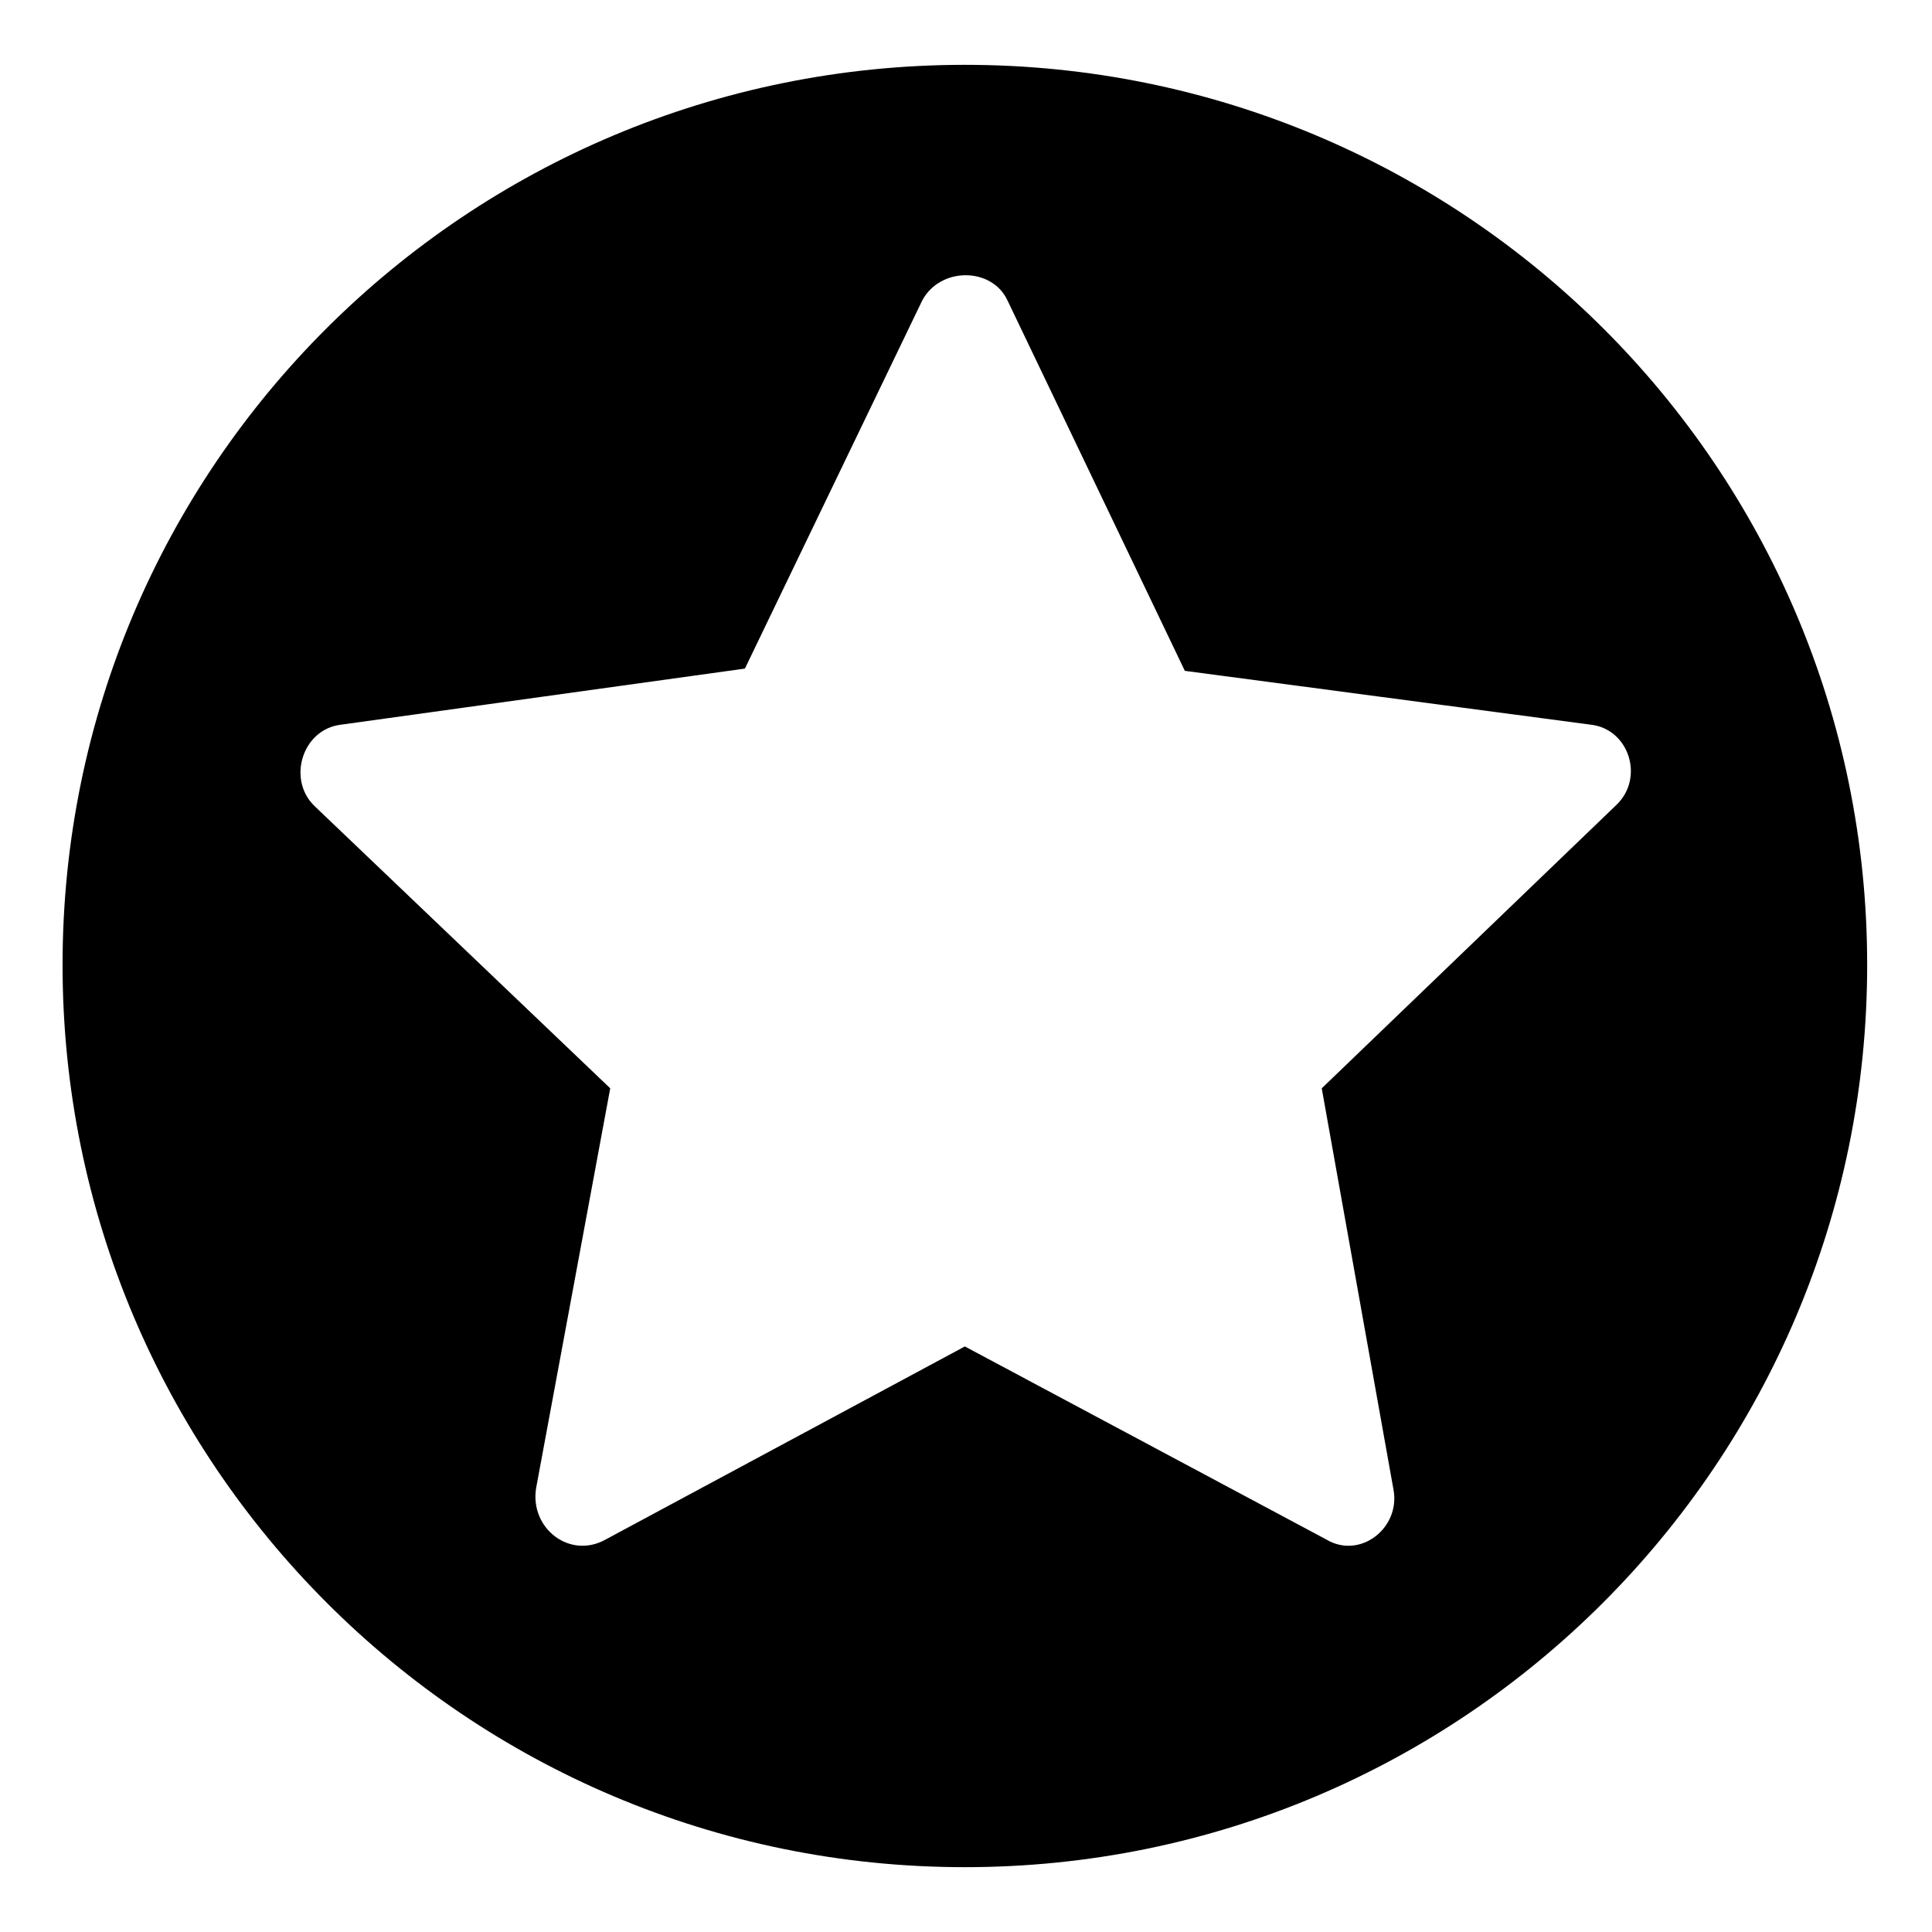
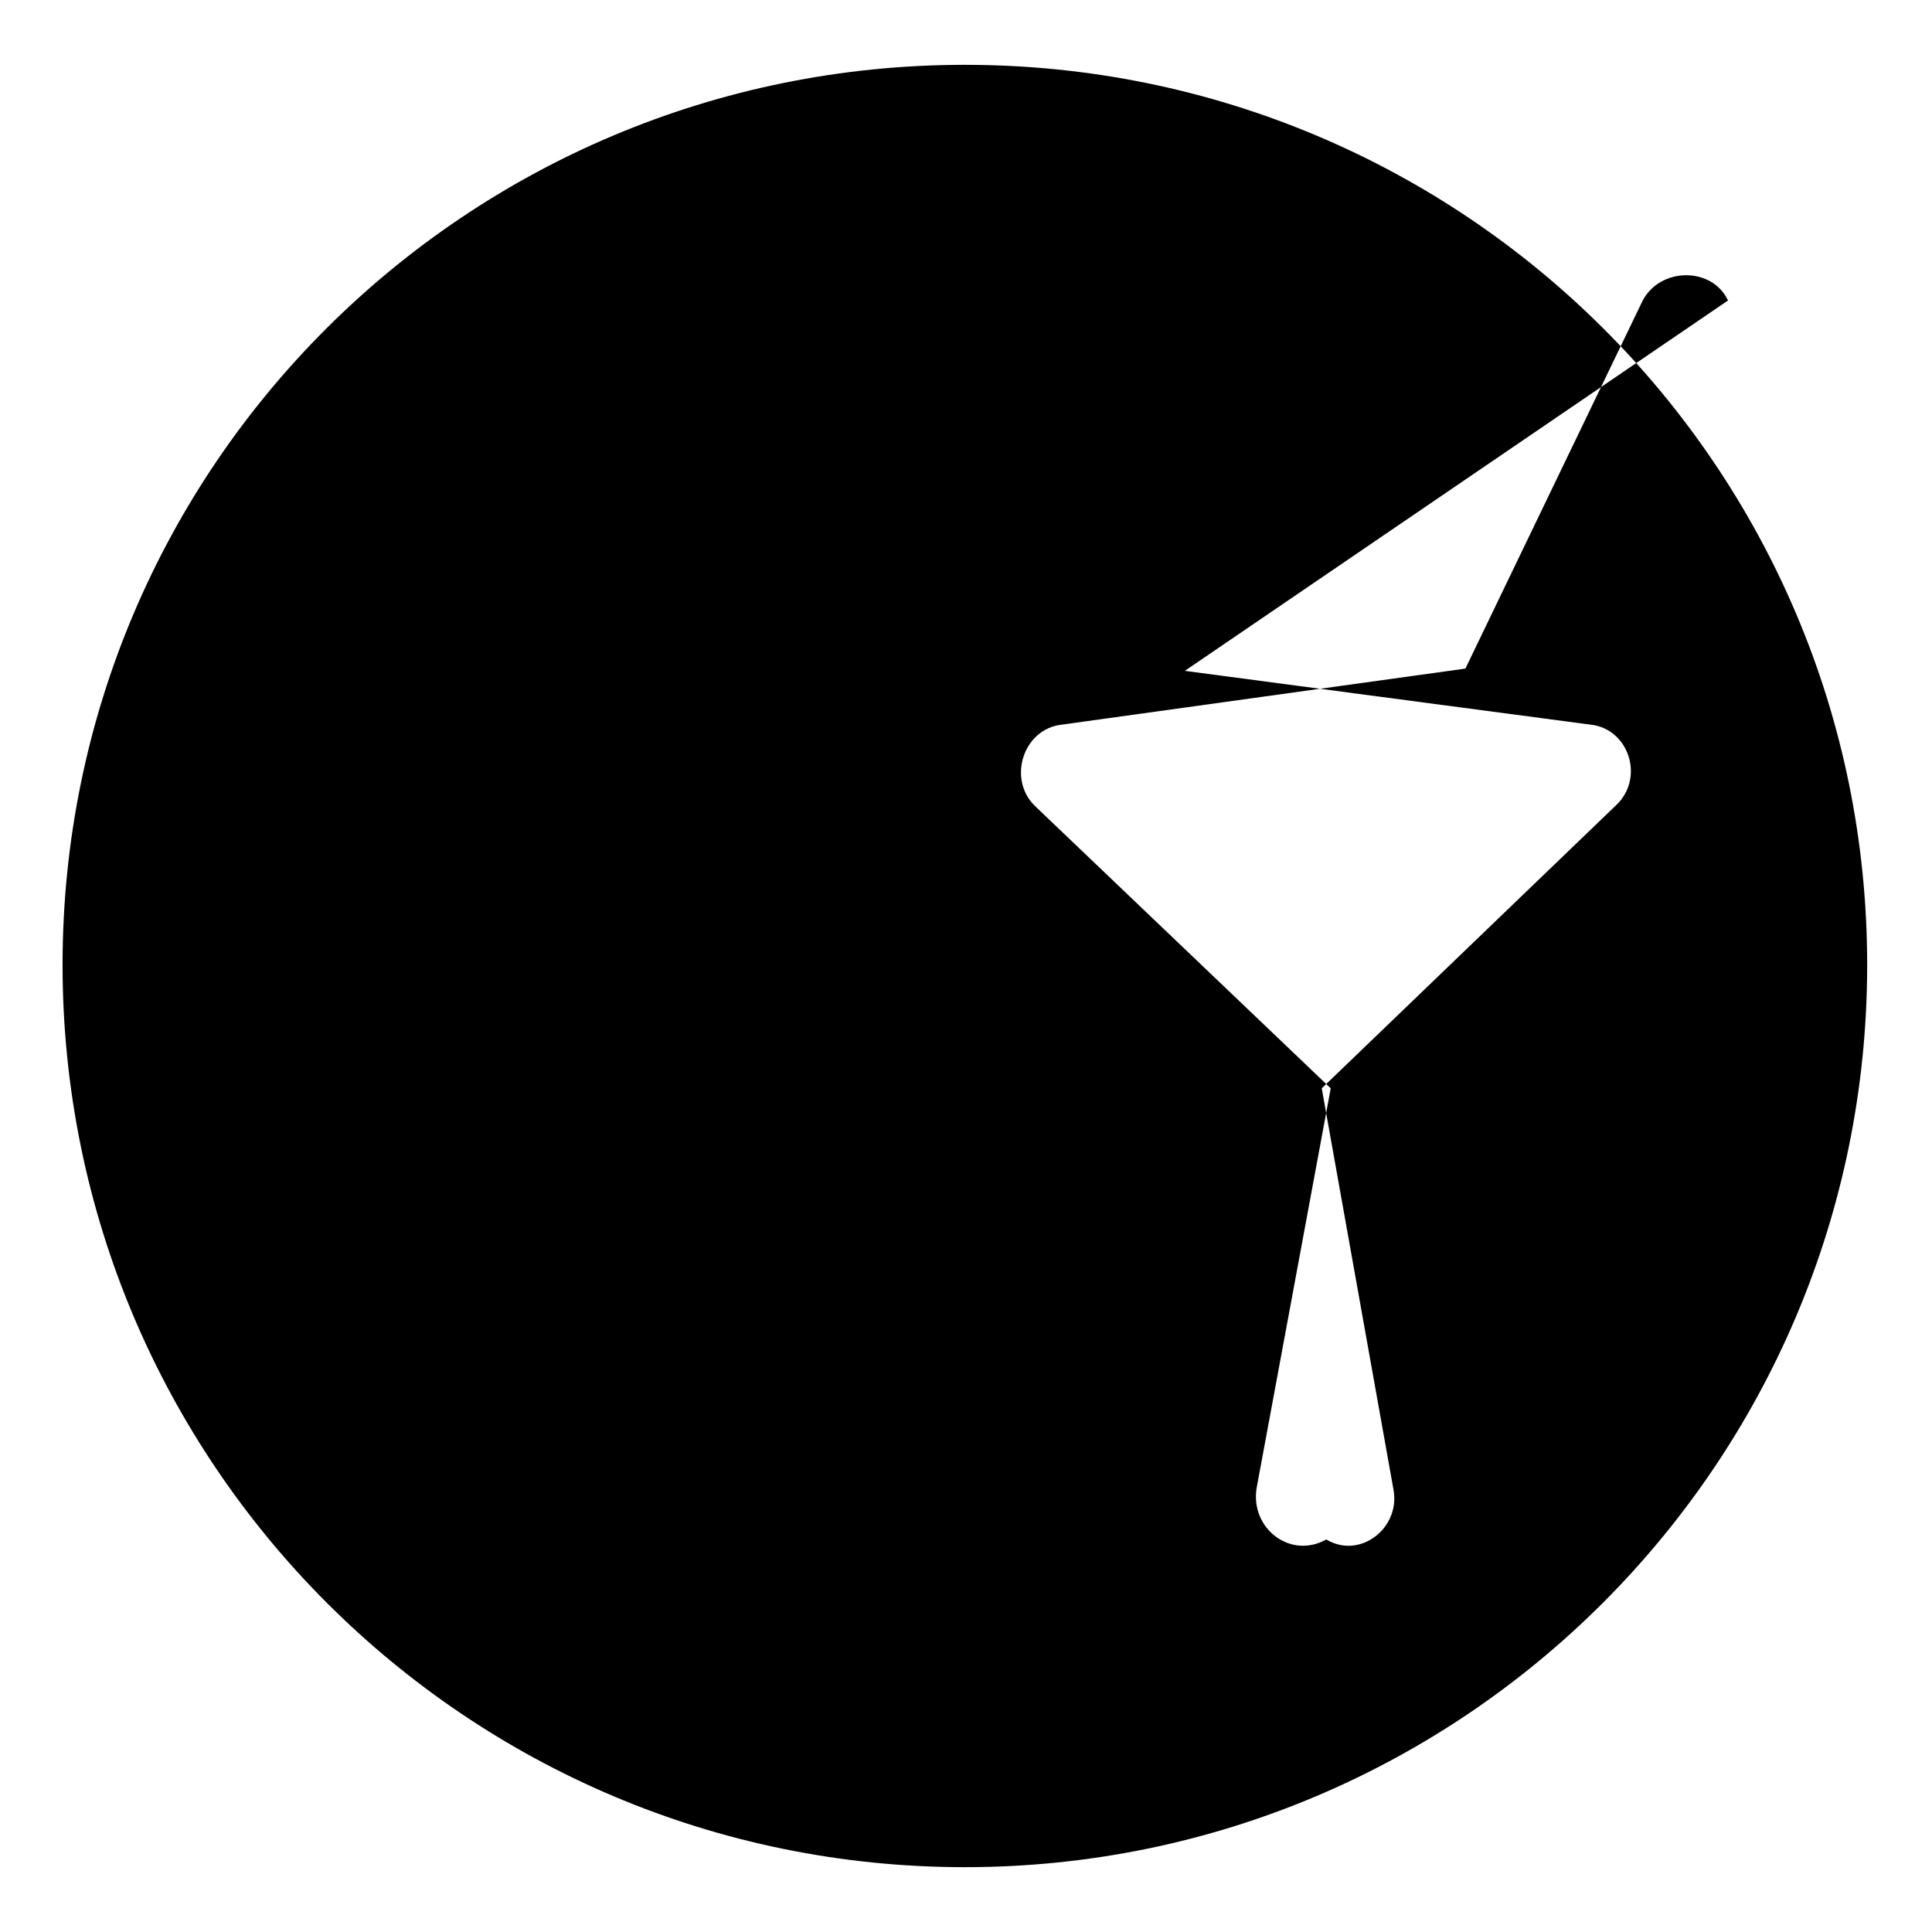
<svg xmlns="http://www.w3.org/2000/svg" fill="#000000" width="800px" height="800px" version="1.1" viewBox="144 144 512 512">
-   <path d="m399.7 161.18c132.05 0 239.12 106.47 239.12 238.52 0 132.05-107.07 239.12-239.12 239.12s-239.12-107.07-239.12-239.12 107.07-238.52 239.12-238.52zm58.293 160.6 107.66 14.277c10.113 1.191 14.277 14.277 6.543 21.414l-77.922 74.945 19.035 106.47c1.785 10.113-8.922 18.438-17.844 13.086l-95.766-51.152-95.172 51.152c-9.516 5.352-20.223-2.973-18.438-13.68l19.629-105.88-78.516-74.945c-7.137-7.137-2.973-20.223 7.137-21.414l107.07-14.871 46.992-97.551c4.758-8.922 18.438-8.922 22.602 0z" fill-rule="evenodd" />
+   <path d="m399.7 161.18c132.05 0 239.12 106.47 239.12 238.52 0 132.05-107.07 239.12-239.12 239.12s-239.12-107.07-239.12-239.12 107.07-238.52 239.12-238.52zm58.293 160.6 107.66 14.277c10.113 1.191 14.277 14.277 6.543 21.414l-77.922 74.945 19.035 106.47c1.785 10.113-8.922 18.438-17.844 13.086c-9.516 5.352-20.223-2.973-18.438-13.68l19.629-105.88-78.516-74.945c-7.137-7.137-2.973-20.223 7.137-21.414l107.07-14.871 46.992-97.551c4.758-8.922 18.438-8.922 22.602 0z" fill-rule="evenodd" />
</svg>